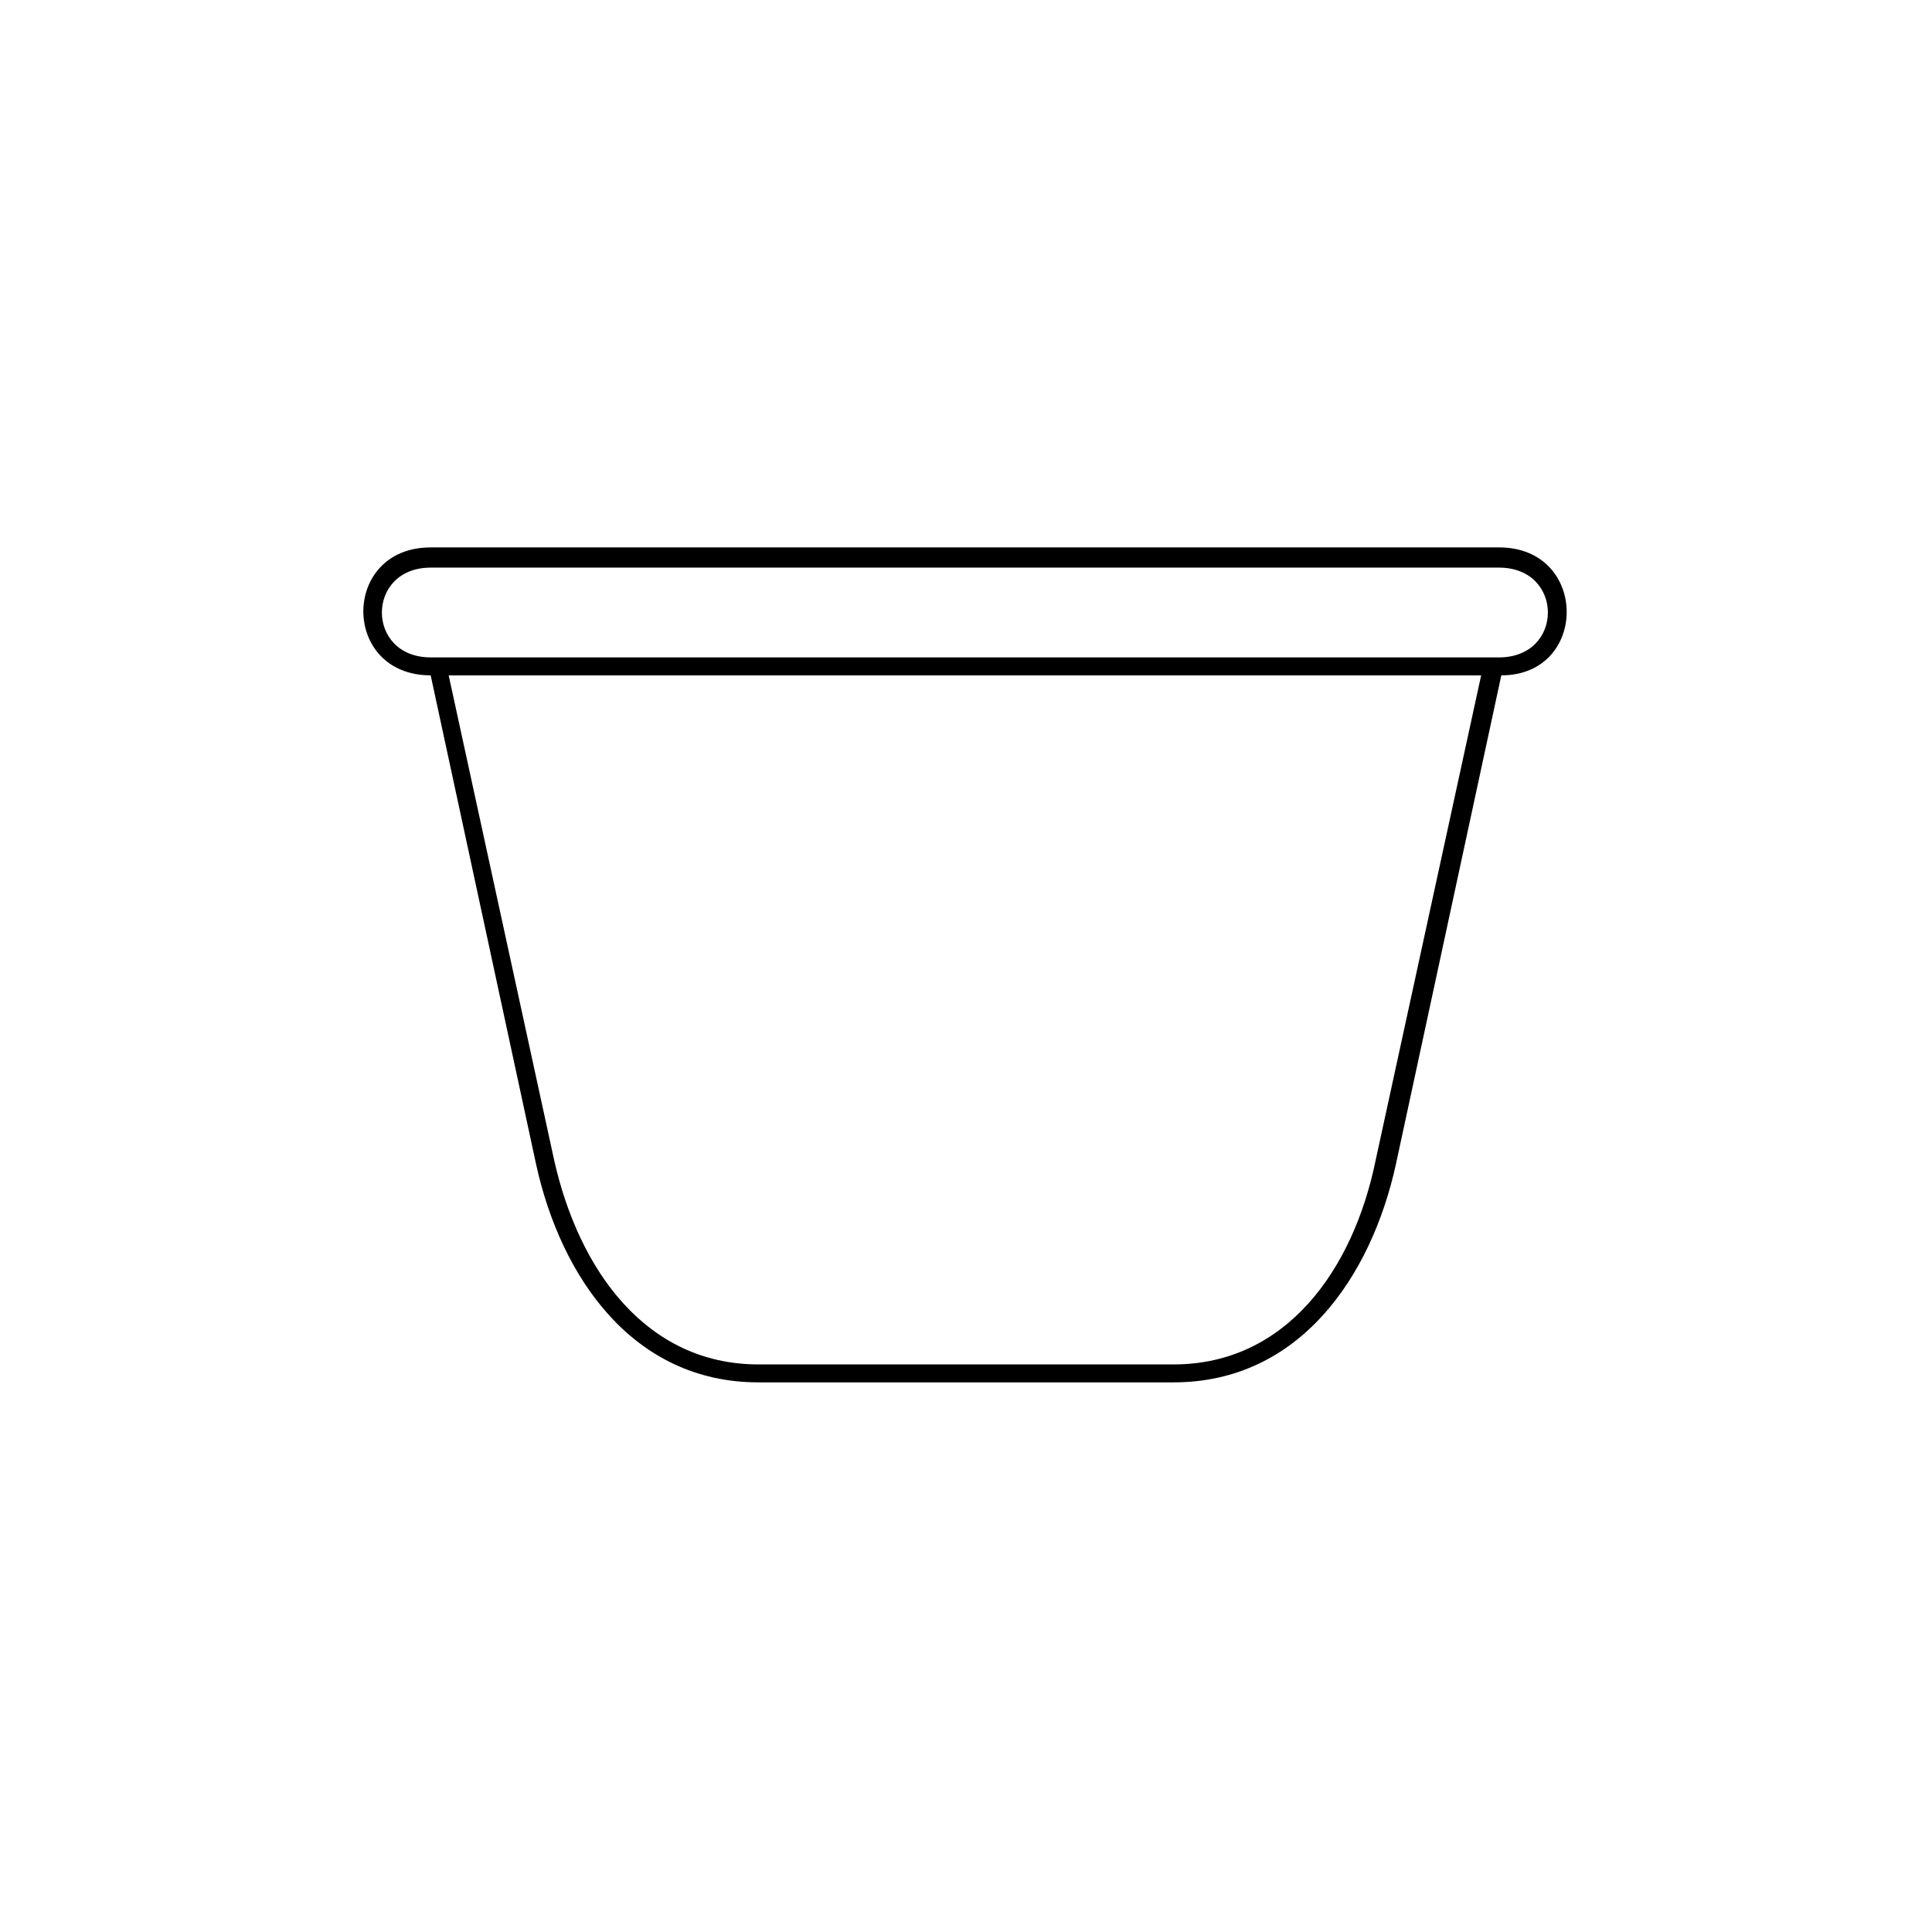
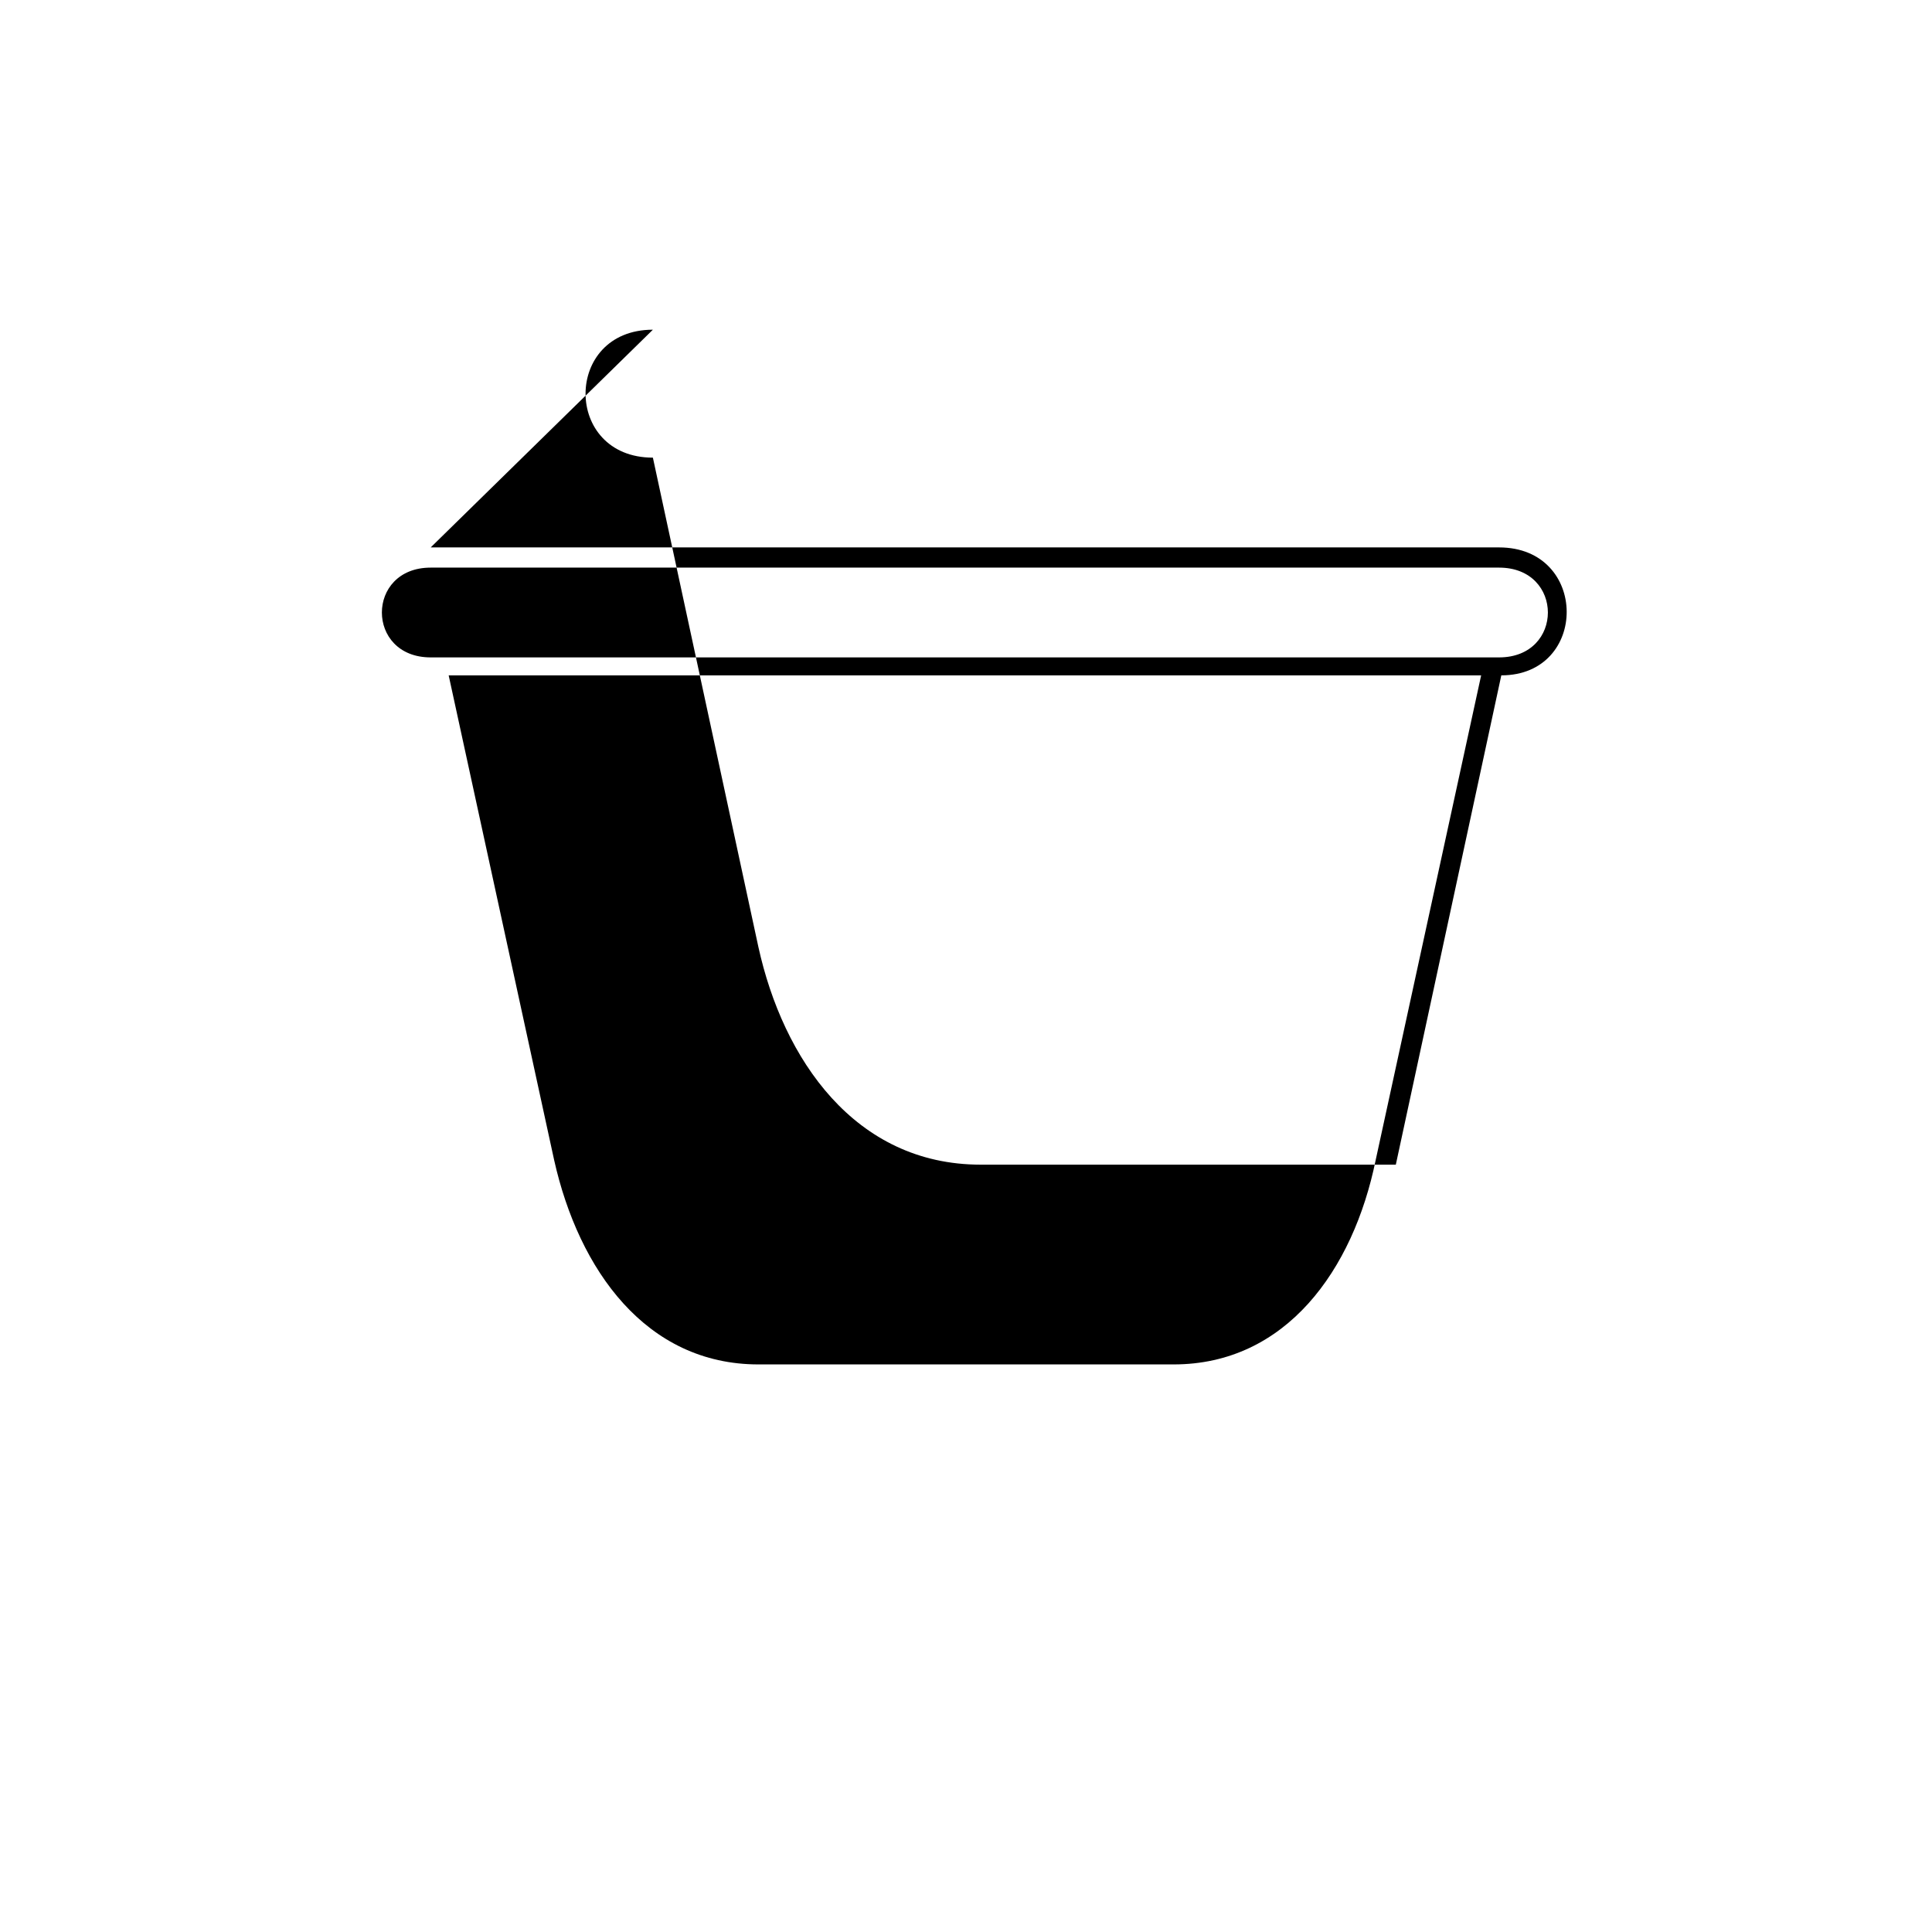
<svg xmlns="http://www.w3.org/2000/svg" fill="#000000" width="800px" height="800px" version="1.1" viewBox="144 144 512 512">
-   <path d="m258.14 289.07h283.13c23.793 0 23.793 33.906 0.594 33.906l-27.957 129.67c-6.543 29.742-25.578 57.695-58.887 57.695h-110.04c-33.309 0-52.344-27.957-58.887-57.695l-27.957-129.67c-23.793 0-23.793-33.906 0-33.906zm278.38 33.906-27.957 128.48c-5.949 29.145-23.793 54.129-53.535 54.129h-110.04c-29.742 0-47.586-24.98-54.129-54.129l-27.957-128.48zm-278.38-28.551h283.13c17.25 0 17.25 23.793 0 23.793h-283.13c-17.25 0-17.25-23.793 0-23.793z" fill-rule="evenodd" />
+   <path d="m258.14 289.07h283.13c23.793 0 23.793 33.906 0.594 33.906l-27.957 129.67h-110.04c-33.309 0-52.344-27.957-58.887-57.695l-27.957-129.67c-23.793 0-23.793-33.906 0-33.906zm278.38 33.906-27.957 128.48c-5.949 29.145-23.793 54.129-53.535 54.129h-110.04c-29.742 0-47.586-24.98-54.129-54.129l-27.957-128.48zm-278.38-28.551h283.13c17.25 0 17.25 23.793 0 23.793h-283.13c-17.25 0-17.25-23.793 0-23.793z" fill-rule="evenodd" />
</svg>